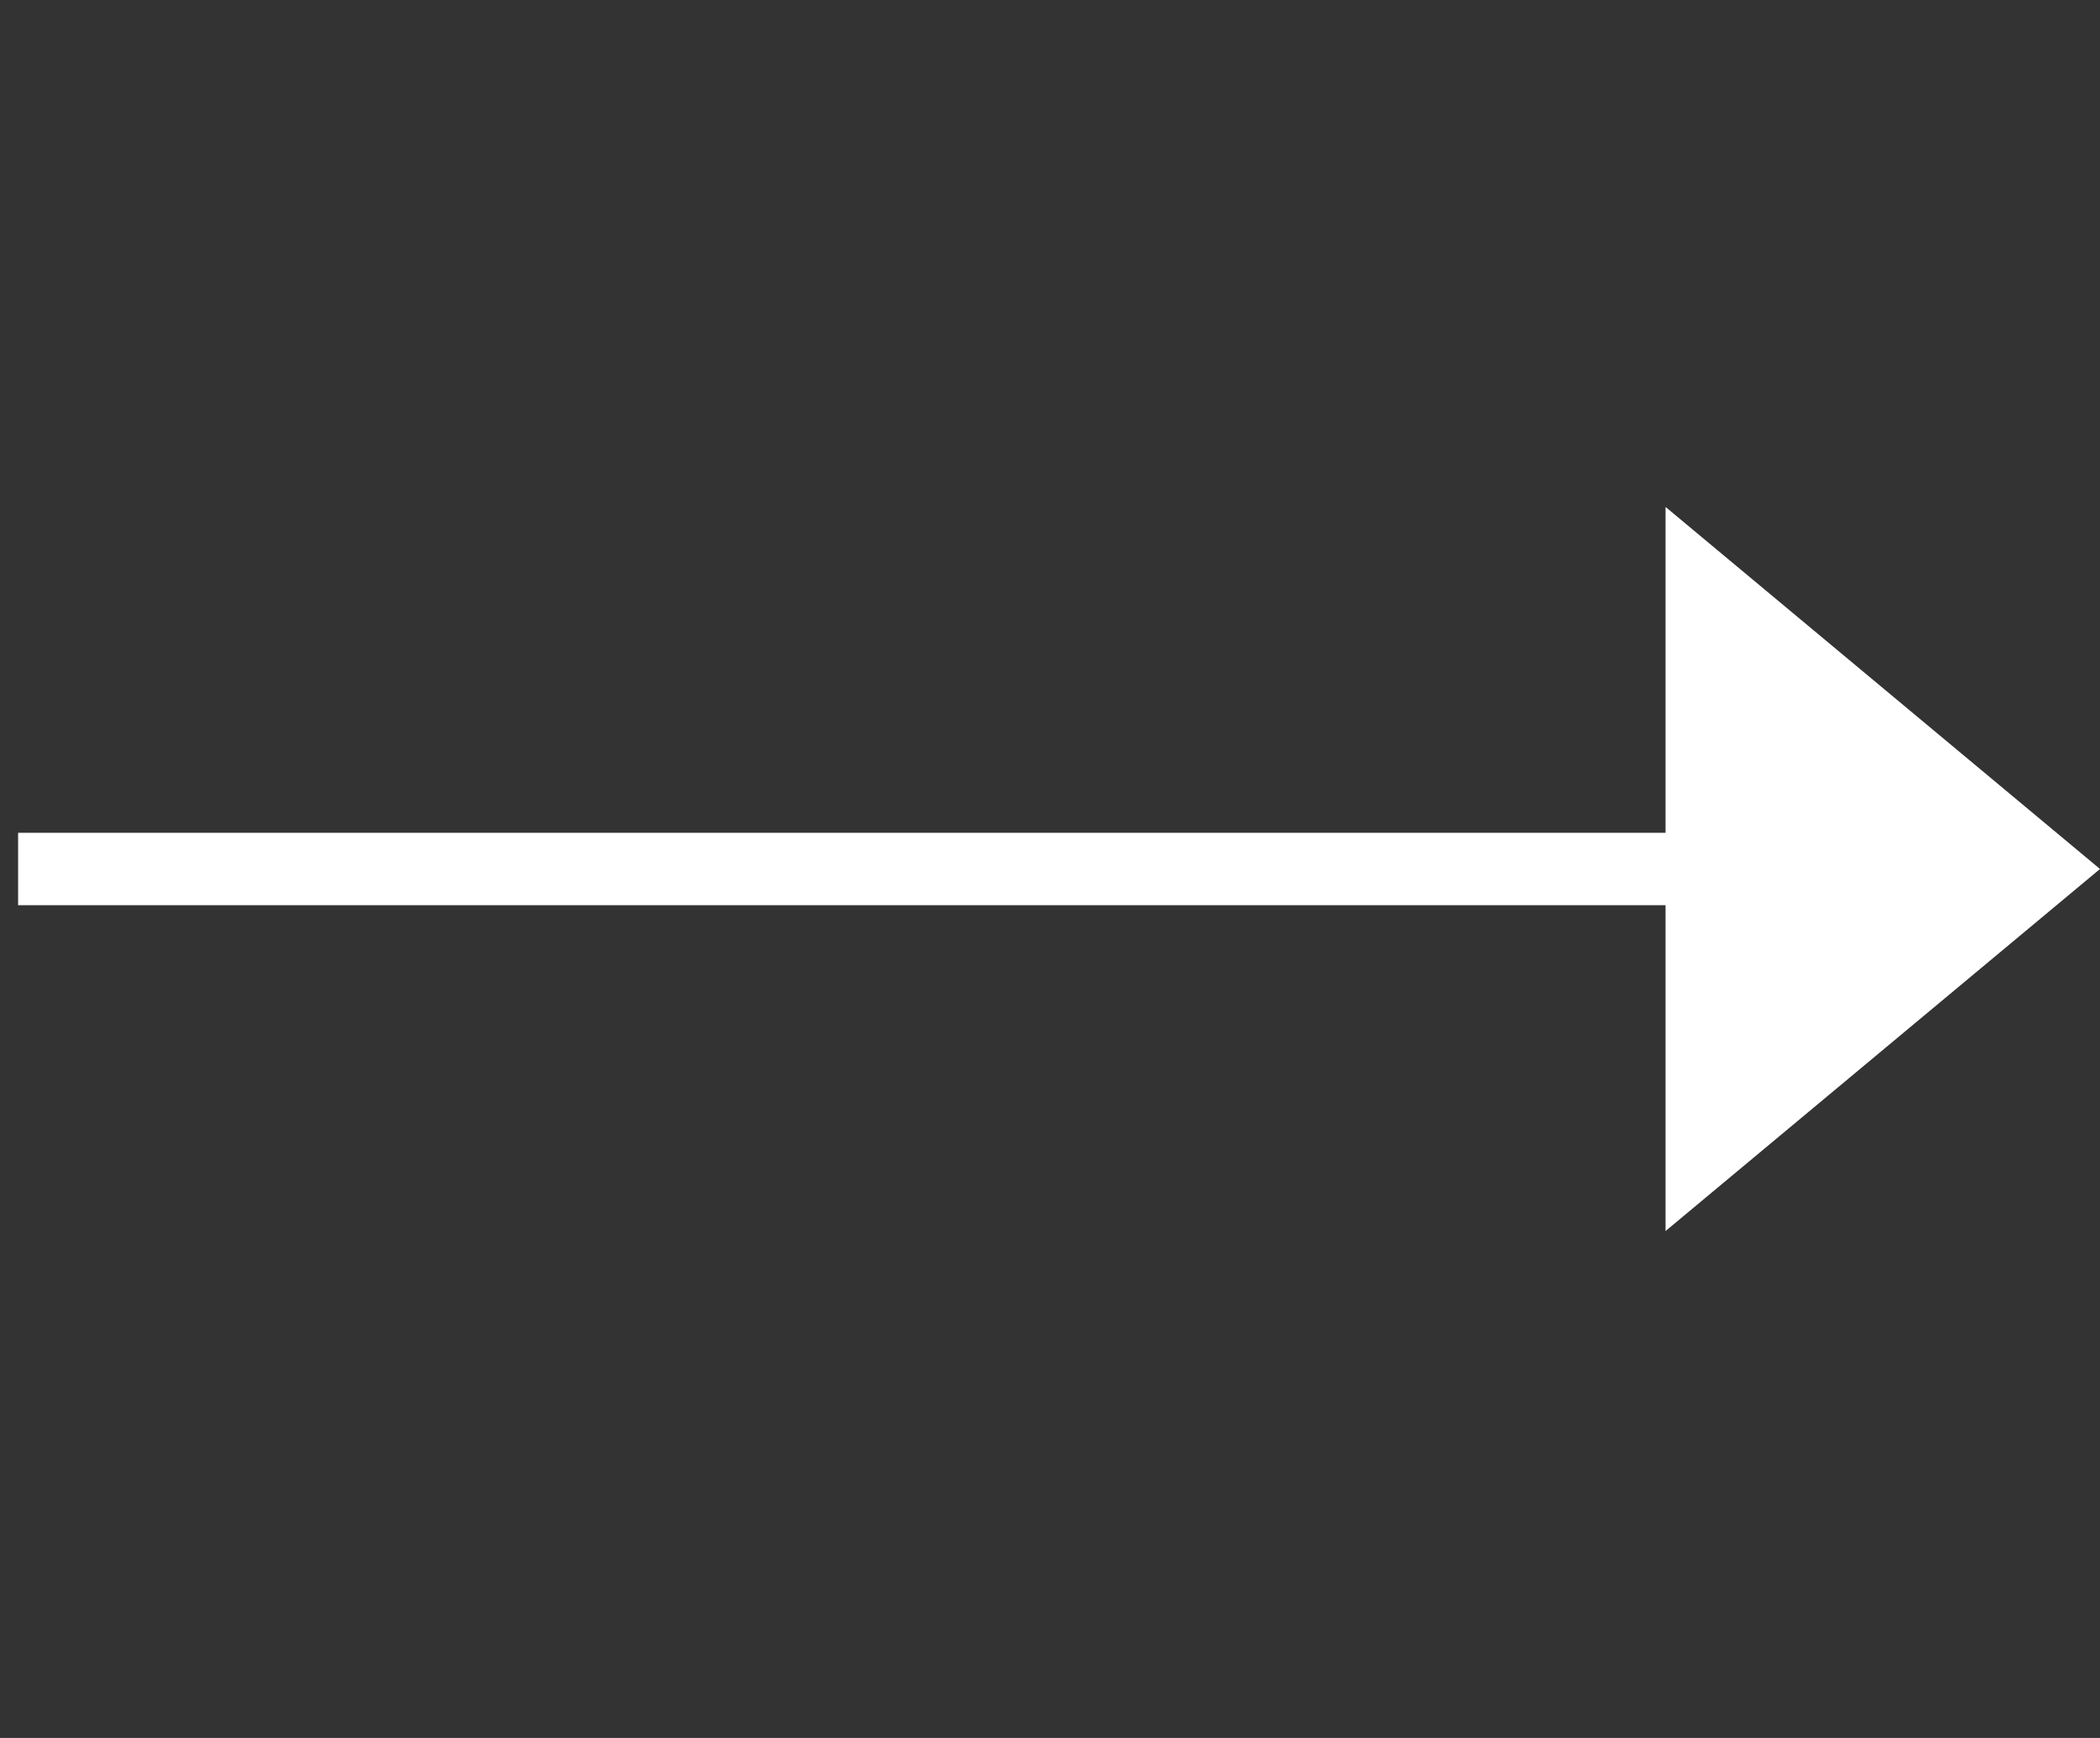
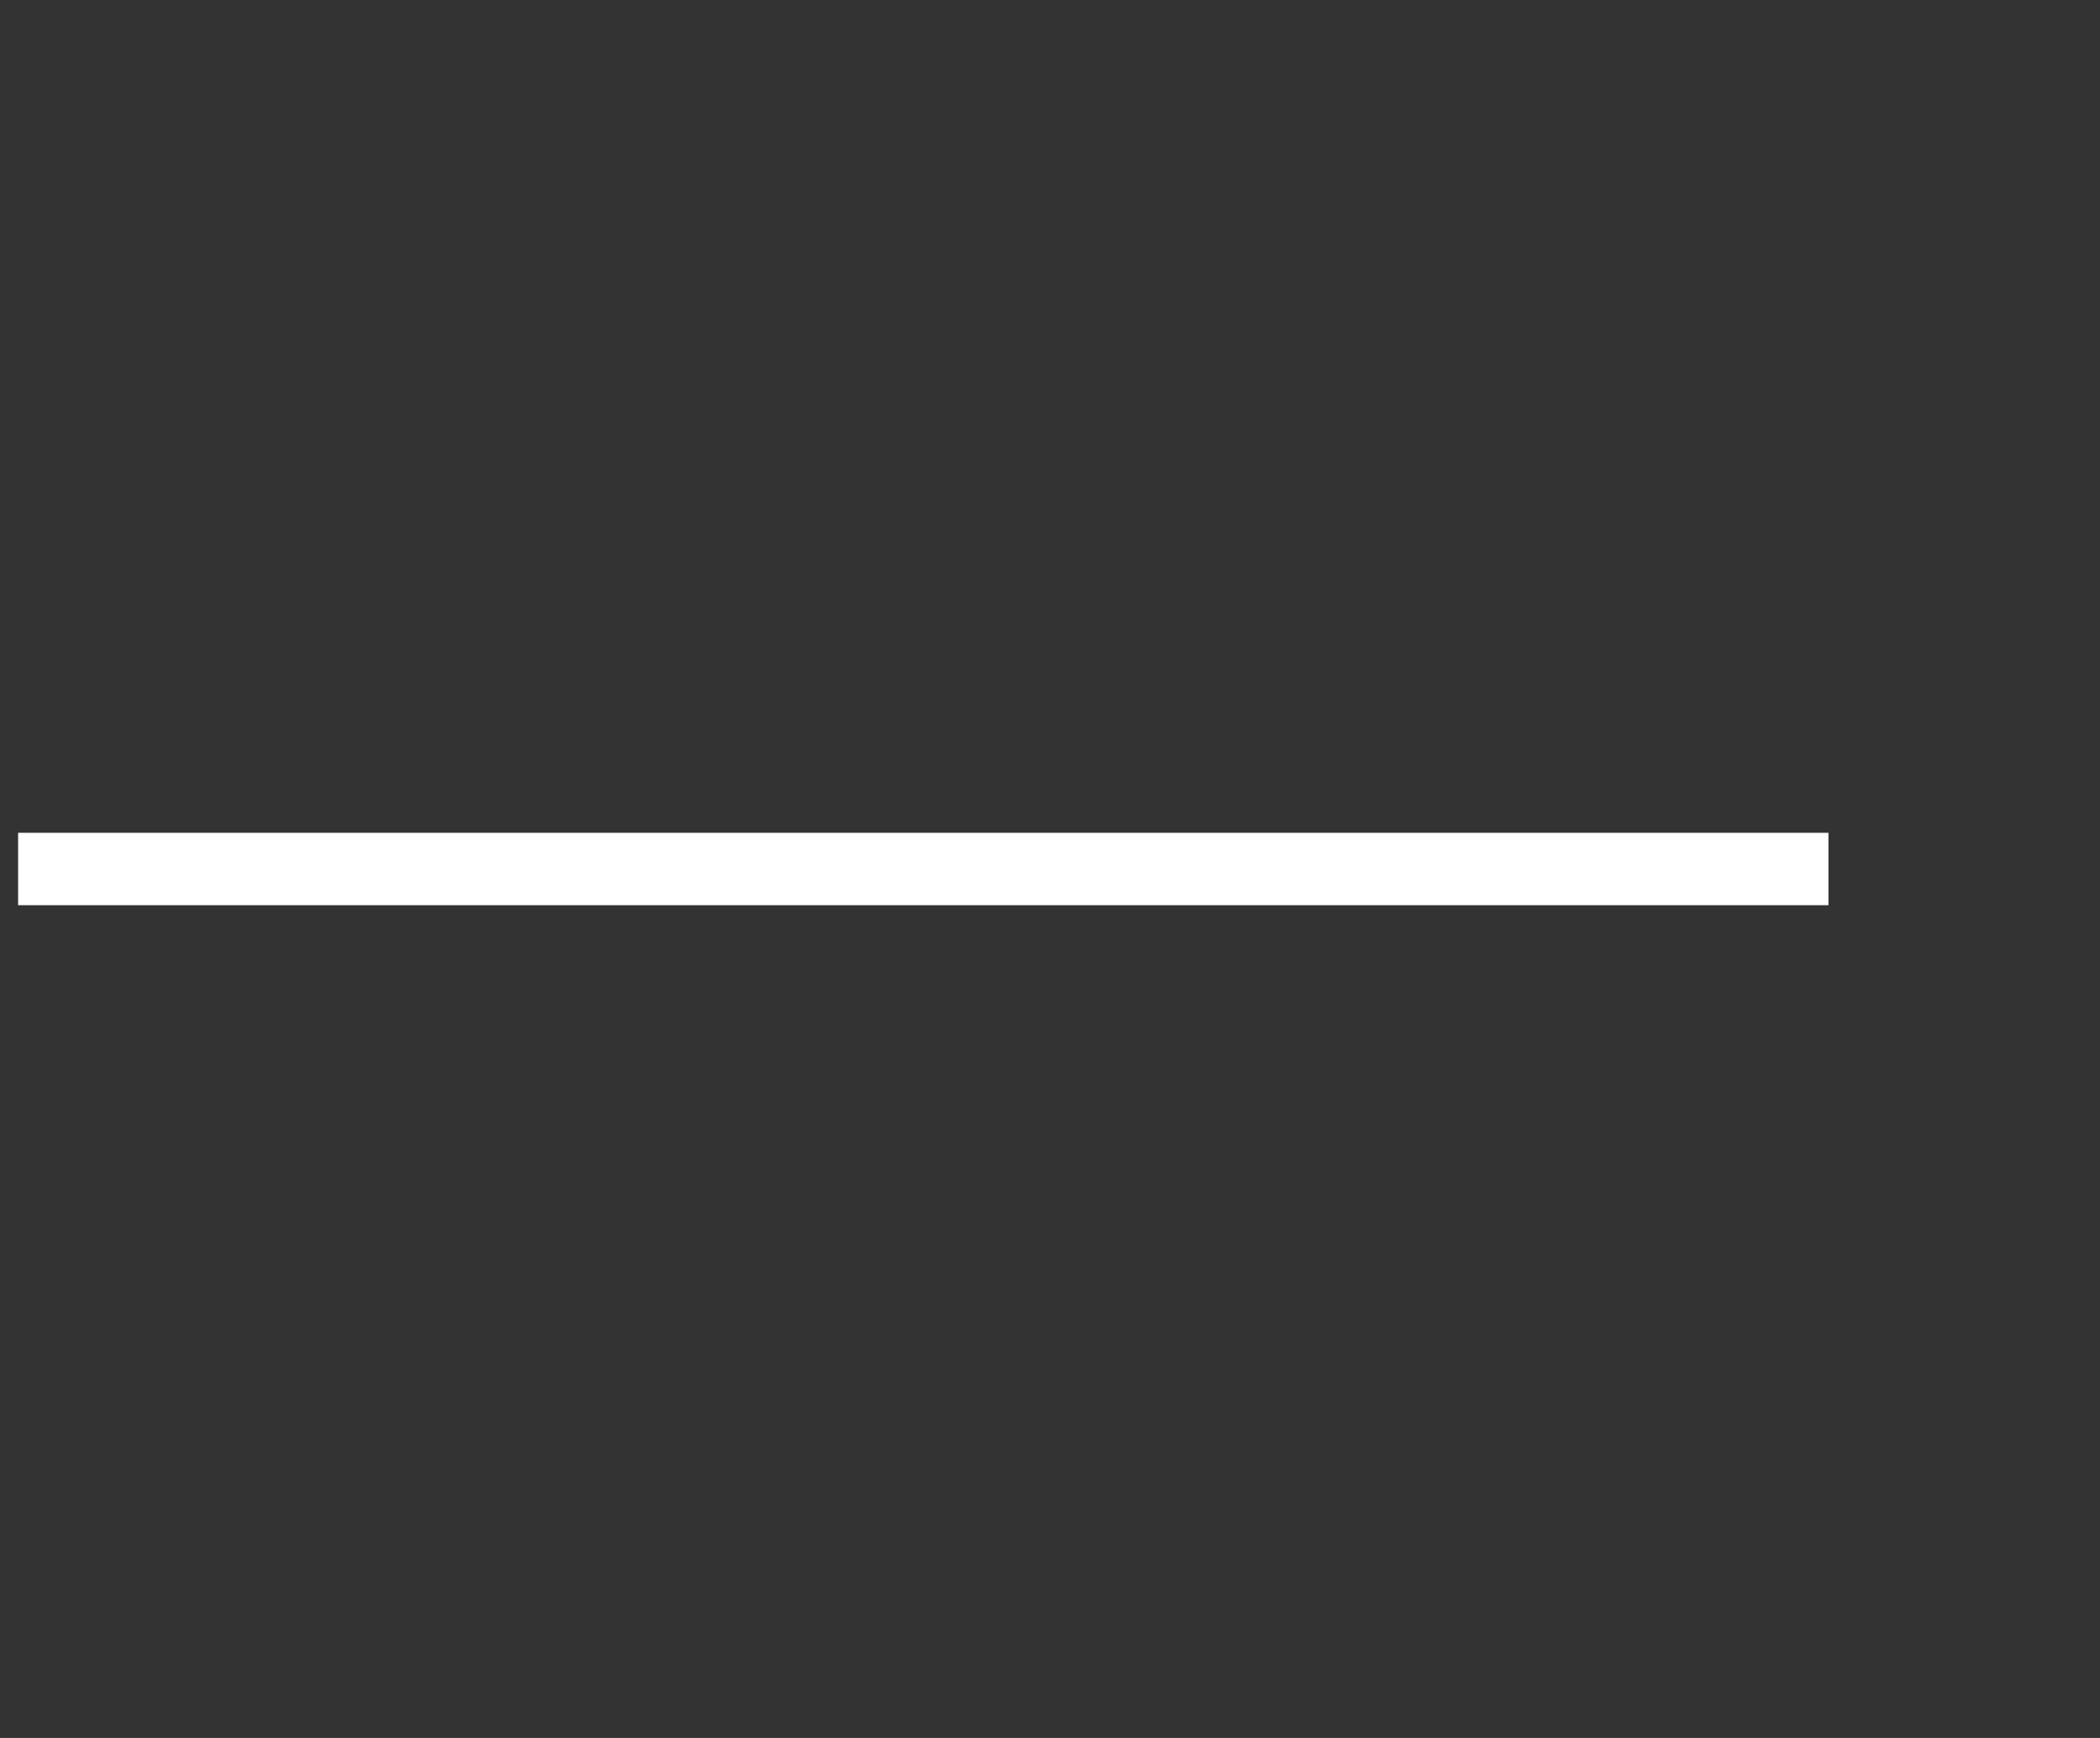
<svg xmlns="http://www.w3.org/2000/svg" width="29" height="24" viewBox="0 0 29 24" fill="none">
  <rect x="0" y="0" width="29" height="24" fill="#333333" stroke="none" />
  <path d="M0.75 12H24.75" stroke="white" stroke-linecap="square" stroke-linejoin="round" />
-   <path d="M23 7L29 12L23 17" fill="white" />
</svg>